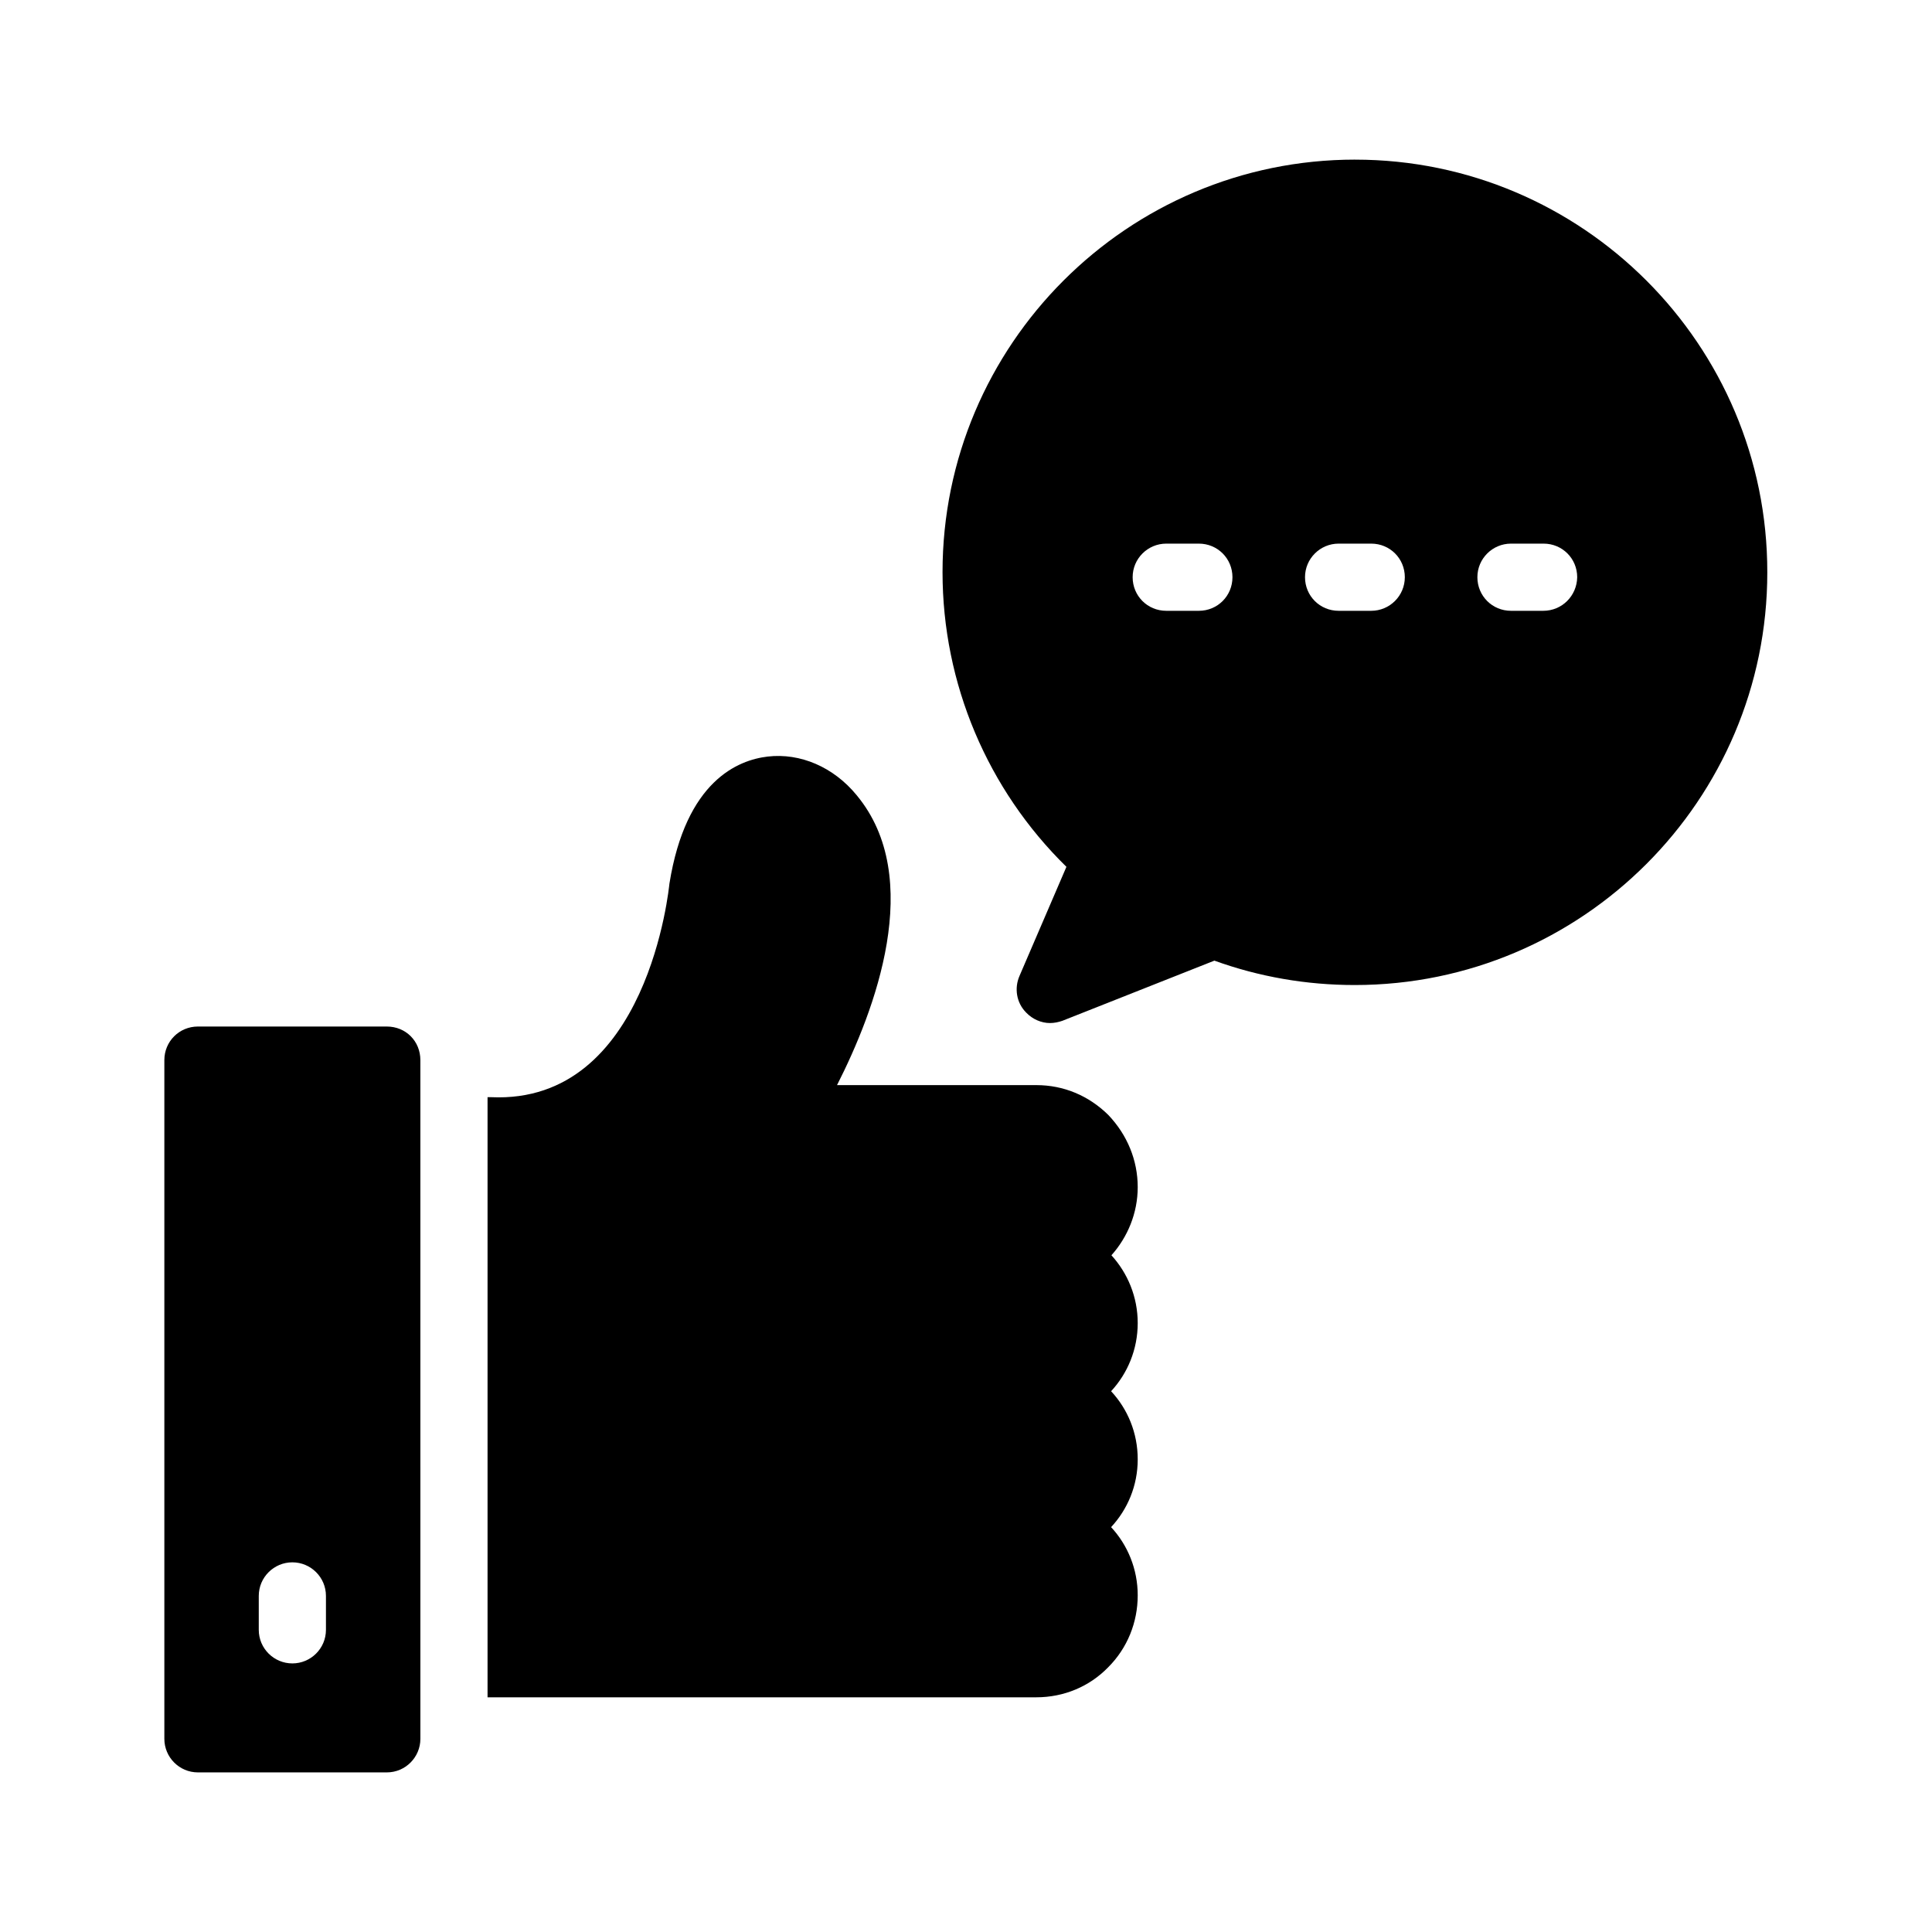
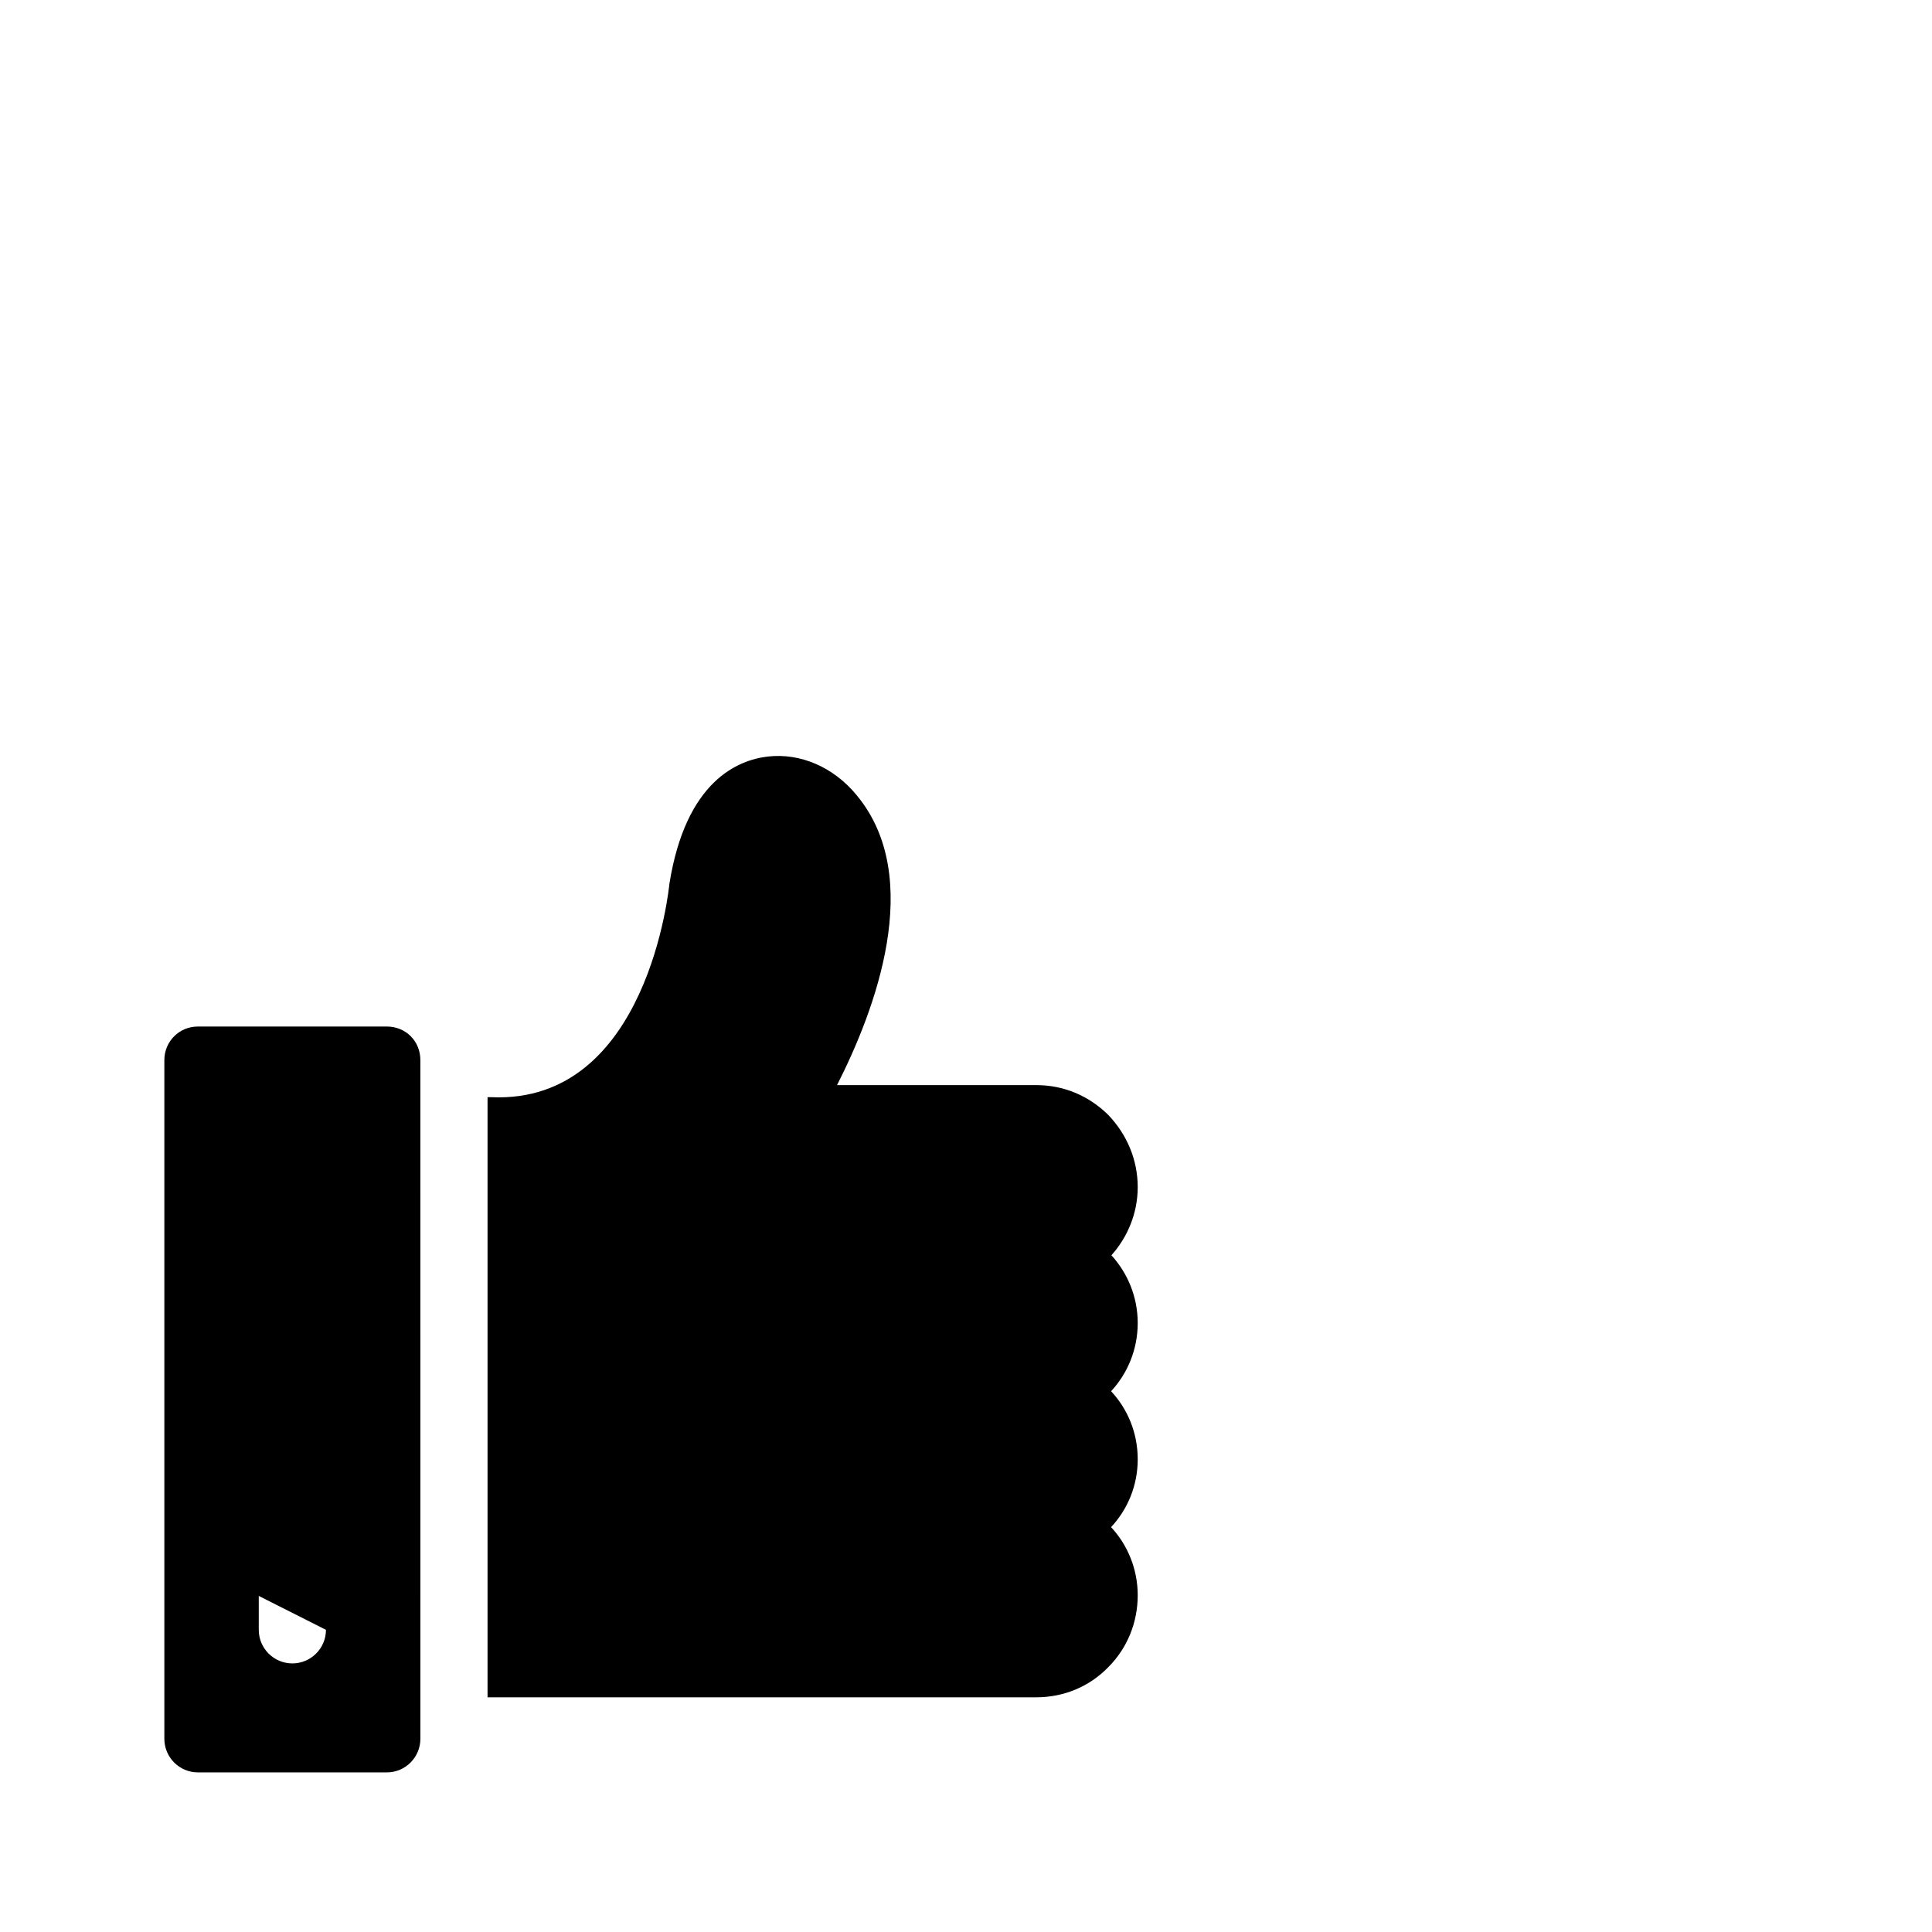
<svg xmlns="http://www.w3.org/2000/svg" fill="#000000" width="800px" height="800px" version="1.1" viewBox="144 144 512 512">
  <g>
    <path d="m371.03 354.74c-6.129-7.473-14.945-11.25-23.594-10.242-7.809 0.922-21.664 6.383-26.031 33.672-0.082 0.586-5.543 58.527-47.273 56.594h-0.926v159.04h145.43c7.305 0 14.105-2.856 19.062-7.977 5.039-5.039 7.809-11.84 7.809-19.062 0-6.969-2.688-13.352-7.055-18.055 4.367-4.703 7.055-11 7.055-17.969 0-7.055-2.688-13.352-7.055-18.055 4.367-4.703 7.055-11.082 7.055-18.055 0-6.969-2.688-13.266-6.969-17.969 4.281-4.785 6.969-11.168 6.969-18.055 0-7.137-2.769-13.855-7.809-19.145-5.207-5.121-11.84-7.894-19.062-7.894h-52.816c9.992-19.641 23.426-54.906 5.207-76.824z" />
-     <path d="m246.5 416.04h-50.043c-4.953 0-8.902 3.945-8.902 8.902v179.86c0 4.871 3.945 8.902 8.902 8.902h50.047c4.953 0 8.902-4.031 8.902-8.902l-0.004-179.86c0-5.039-3.863-8.902-8.902-8.902zm-16.121 159.88c0 4.953-4.031 8.902-8.902 8.902-4.871 0-8.902-3.945-8.902-8.902v-8.984c0-4.953 4.031-8.902 8.902-8.902 4.871 0 8.902 3.945 8.902 8.902z" />
-     <path d="m503.11 186.3c-60.289 0-109.33 49.039-109.33 109.33 0 29.559 11.922 57.602 32.832 78.09l-12.426 28.887c-1.426 3.273-0.84 7.137 1.762 9.742 1.68 1.762 4.031 2.769 6.297 2.769 1.176 0 2.266-0.25 3.273-0.586l40.305-15.953c11.84 4.281 24.352 6.465 37.199 6.465 60.289 0 109.33-49.039 109.33-109.33 0.082-60.379-49.039-109.41-109.24-109.41zm-41.398 119.57h-8.648c-4.953 0-8.902-3.945-8.902-8.902 0-4.953 4.031-8.902 8.902-8.902h8.648c4.953 0 8.902 3.945 8.902 8.902 0 4.953-3.949 8.902-8.902 8.902zm45.68 0h-8.648c-4.953 0-8.902-3.945-8.902-8.902 0-4.953 4.031-8.902 8.902-8.902h8.648c4.953 0 8.902 3.945 8.902 8.902-0.004 4.953-4.031 8.902-8.902 8.902zm45.594 0h-8.562c-4.953 0-8.902-3.945-8.902-8.902 0-4.953 4.031-8.902 8.902-8.902h8.648c4.953 0 8.902 3.945 8.902 8.902-0.086 4.953-4.035 8.902-8.988 8.902z" />
+     <path d="m246.5 416.04h-50.043c-4.953 0-8.902 3.945-8.902 8.902v179.86c0 4.871 3.945 8.902 8.902 8.902h50.047c4.953 0 8.902-4.031 8.902-8.902l-0.004-179.86c0-5.039-3.863-8.902-8.902-8.902zm-16.121 159.88c0 4.953-4.031 8.902-8.902 8.902-4.871 0-8.902-3.945-8.902-8.902v-8.984z" />
  </g>
</svg>